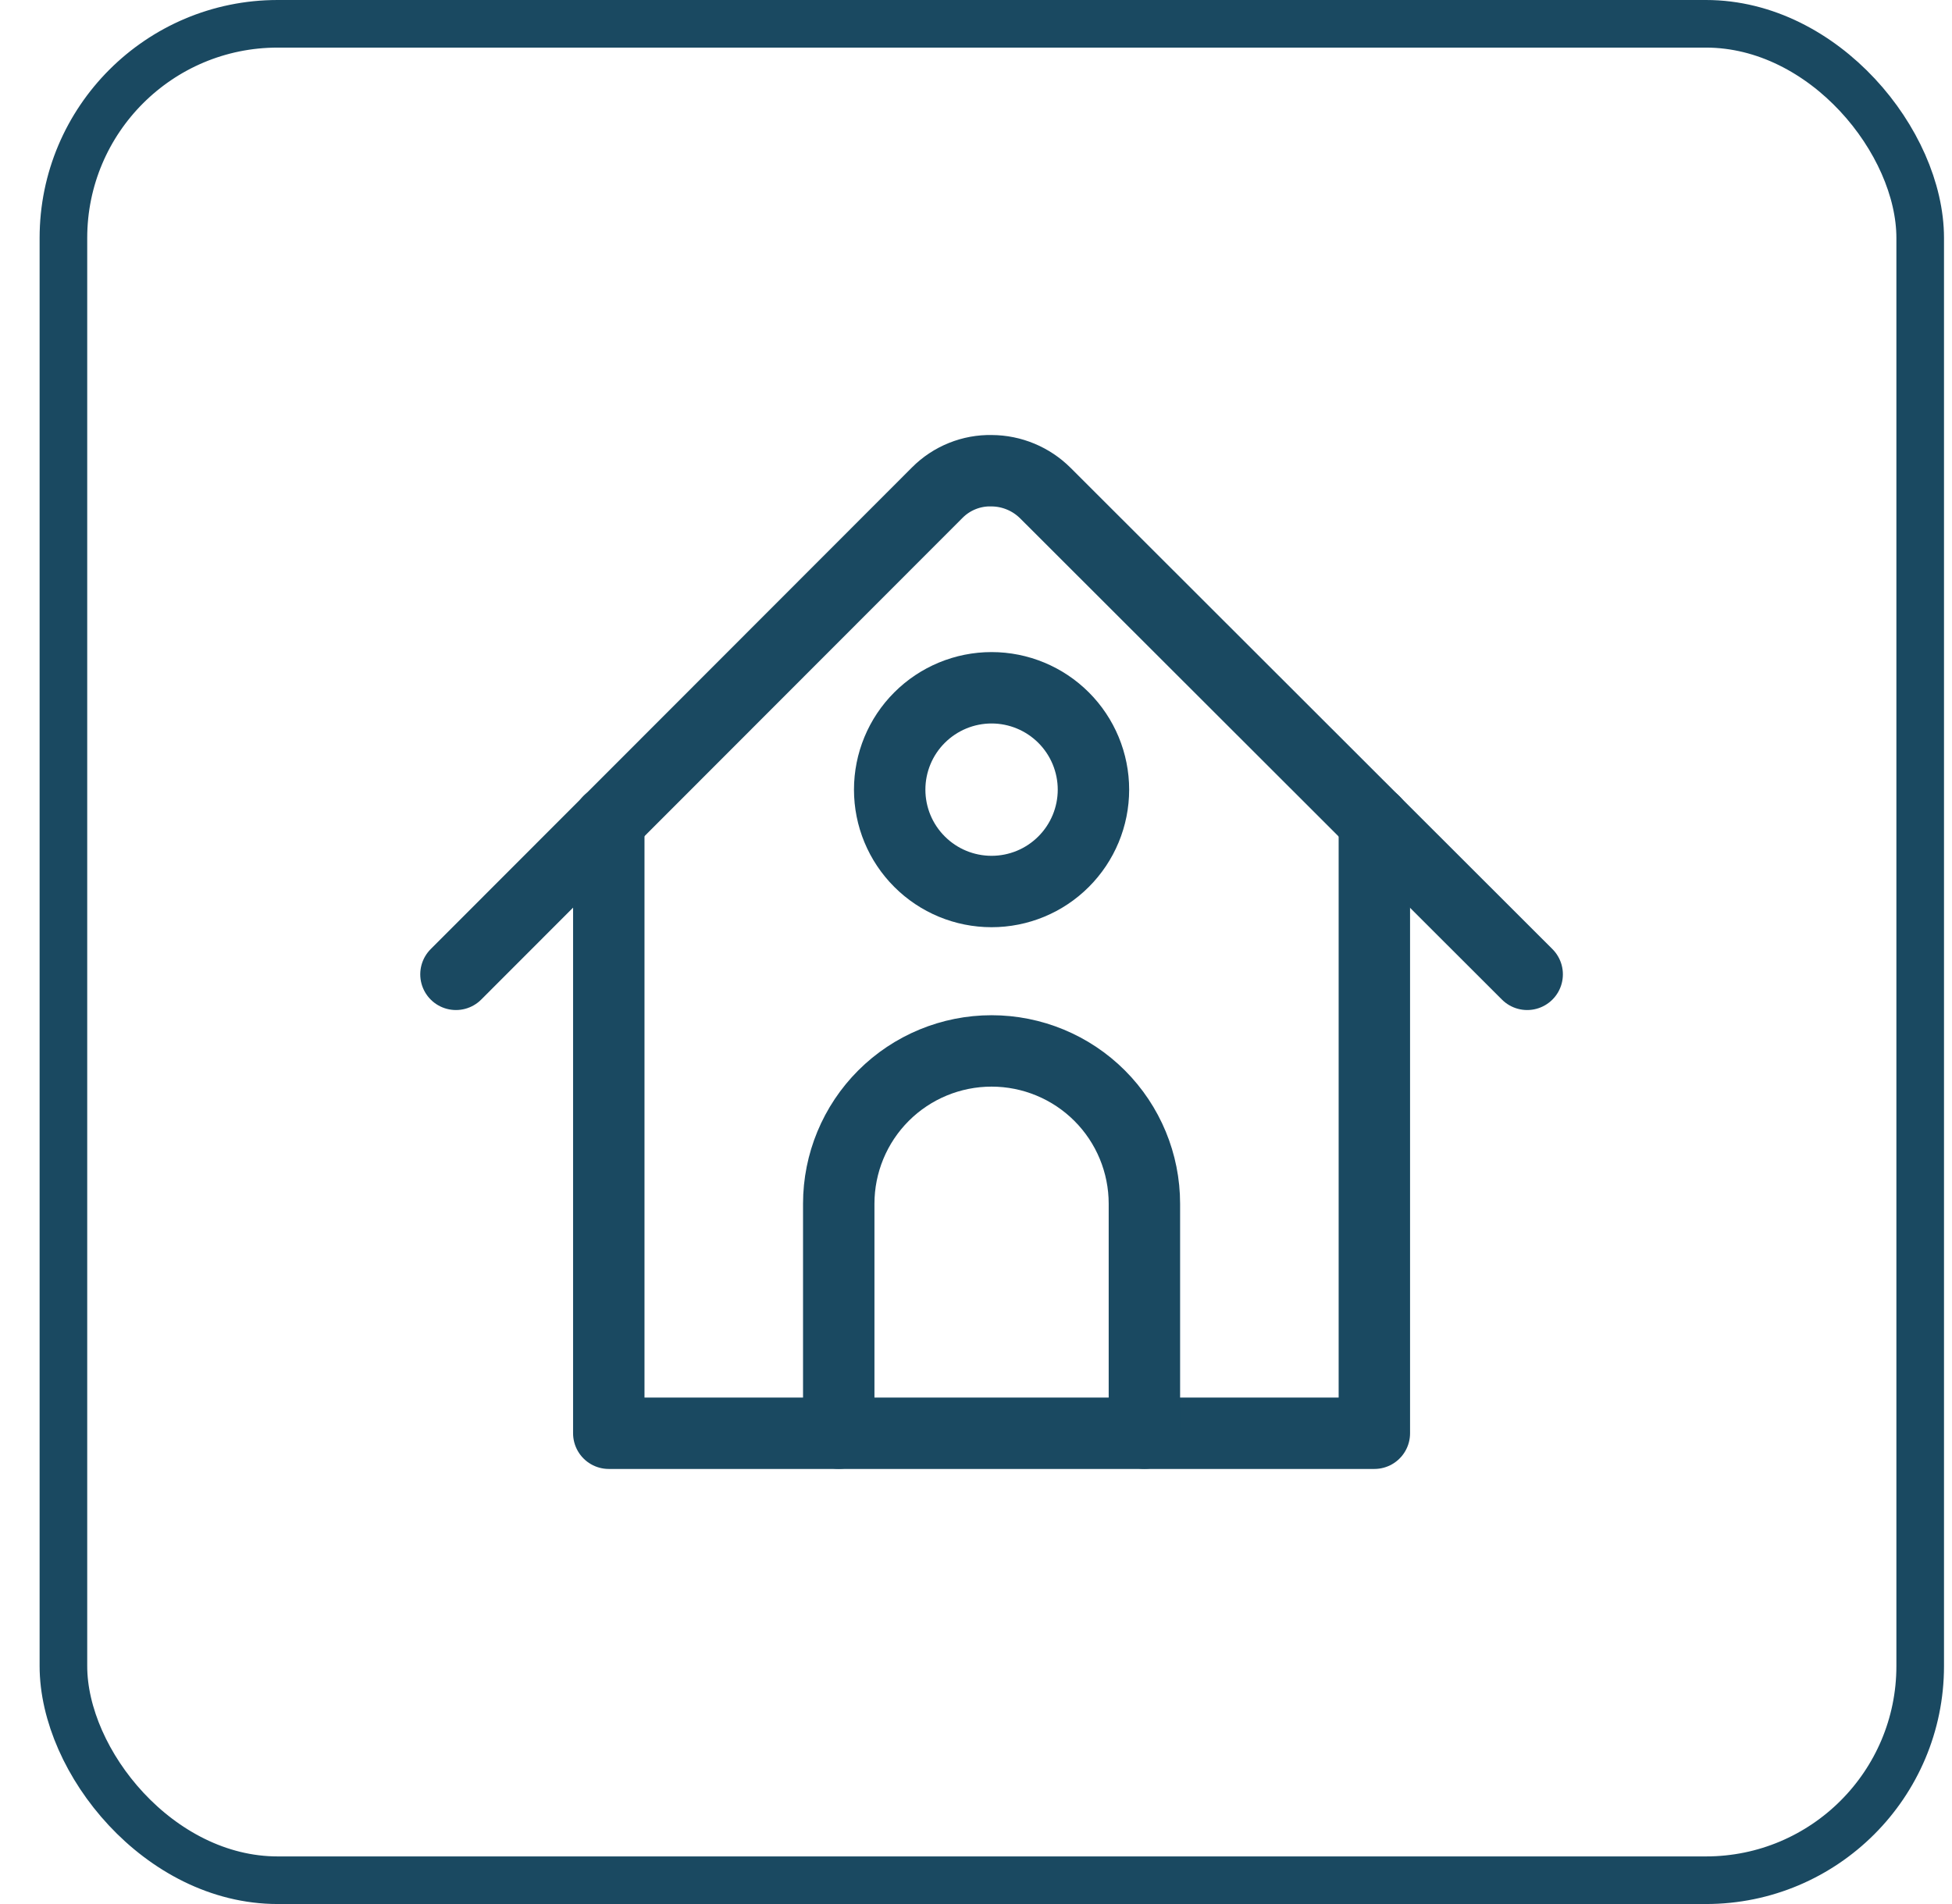
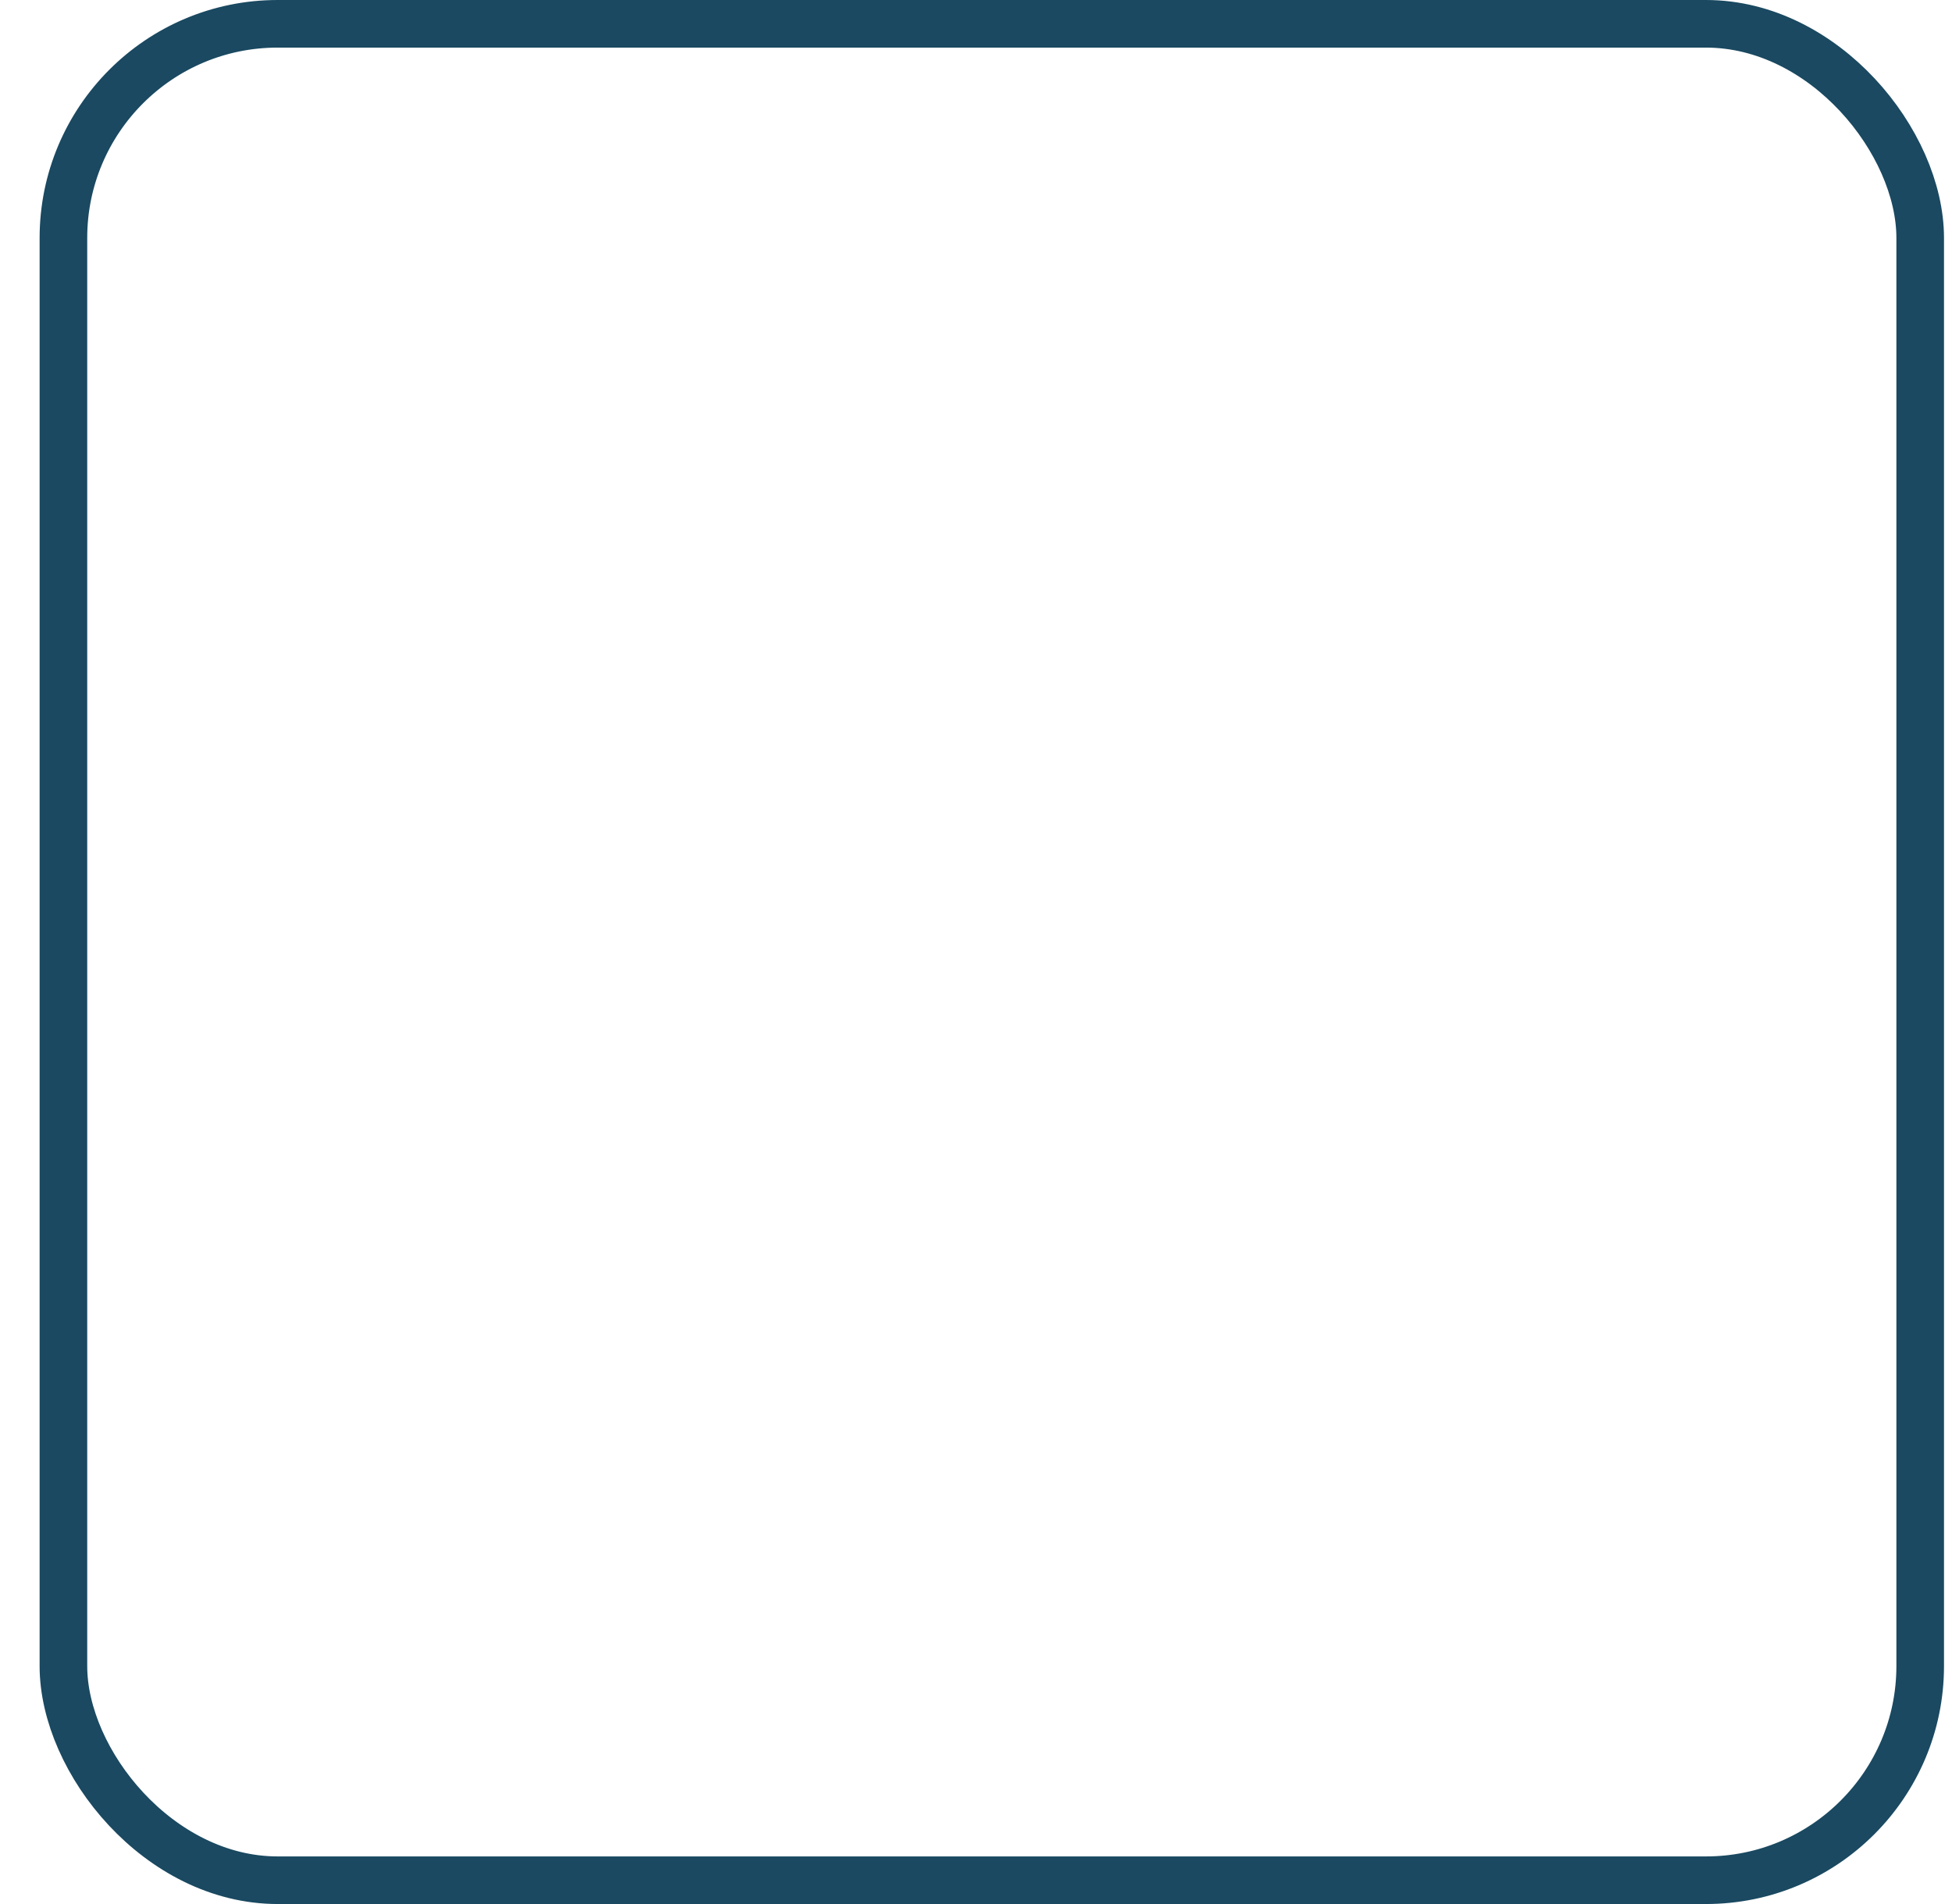
<svg xmlns="http://www.w3.org/2000/svg" width="41" height="40" viewBox="0 0 41 40" fill="none">
  <rect x="1.332" y="0.5" width="39" height="39" rx="4.5" stroke="#1A4961" />
  <g clip-path="url(#clip0_1938_6553)">
    <path d="M9.577 20.469L19.687 10.349C19.836 10.199 20.014 10.081 20.21 10.002C20.406 9.923 20.616 9.884 20.827 9.889C21.251 9.891 21.657 10.06 21.957 10.359L32.077 20.469" stroke="#1A4961" stroke-width="1.5" stroke-linecap="round" stroke-linejoin="round" />
-     <path d="M28.867 17.26V30.11H12.787V17.25" stroke="#1A4961" stroke-width="1.5" stroke-linecap="round" stroke-linejoin="round" />
+     <path d="M28.867 17.26V30.11V17.25" stroke="#1A4961" stroke-width="1.5" stroke-linecap="round" stroke-linejoin="round" />
    <path d="M24.037 30.108V25.288C24.037 24.437 23.699 23.62 23.097 23.018C22.495 22.416 21.678 22.078 20.827 22.078C19.976 22.078 19.159 22.416 18.557 23.018C17.955 23.62 17.617 24.437 17.617 25.288V30.108" stroke="#1A4961" stroke-width="1.5" stroke-linecap="round" stroke-linejoin="round" />
    <path d="M18.687 16.589C18.687 17.157 18.912 17.701 19.314 18.102C19.715 18.504 20.259 18.729 20.827 18.729C21.395 18.729 21.939 18.504 22.34 18.102C22.741 17.701 22.967 17.157 22.967 16.589C22.967 16.022 22.741 15.477 22.34 15.076C21.939 14.675 21.395 14.449 20.827 14.449C20.259 14.449 19.715 14.675 19.314 15.076C18.912 15.477 18.687 16.022 18.687 16.589Z" stroke="#1A4961" stroke-width="1.5" stroke-linecap="round" stroke-linejoin="round" />
  </g>
  <defs>
    <clipPath id="clip0_1938_6553">
-       <rect width="24" height="24" fill="white" transform="translate(8.827 8)" />
-     </clipPath>
+       </clipPath>
  </defs>
</svg>